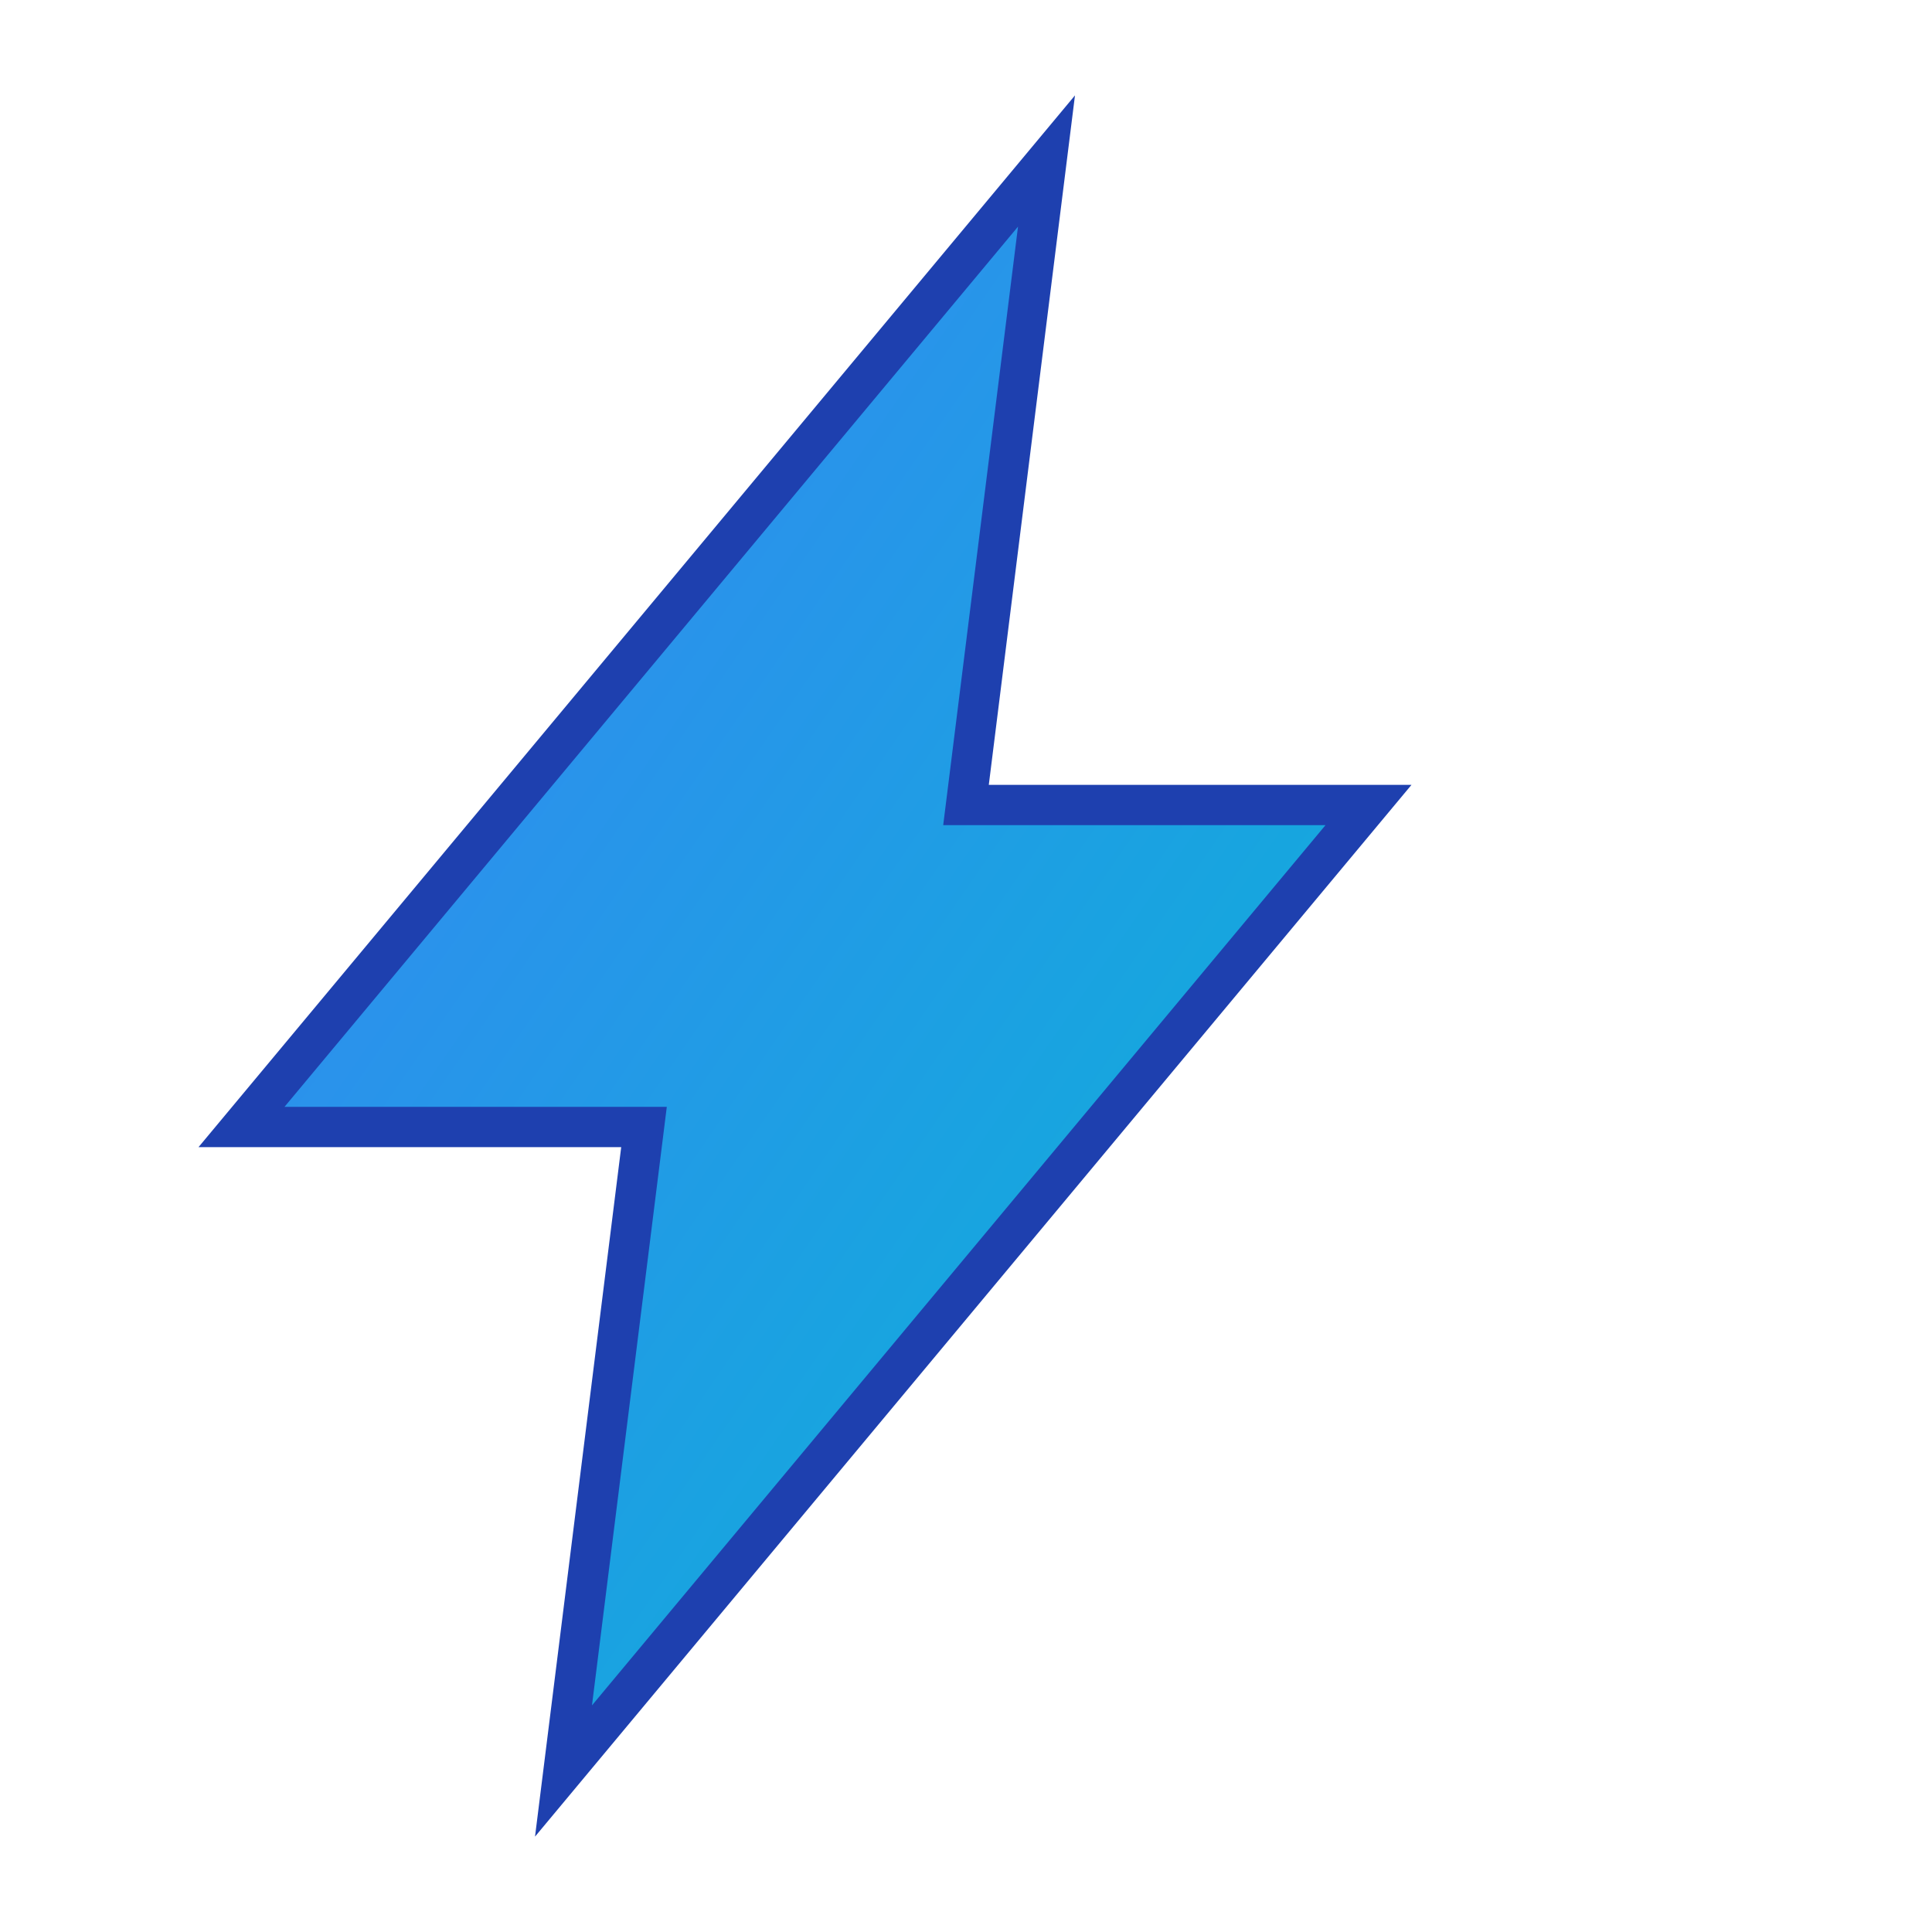
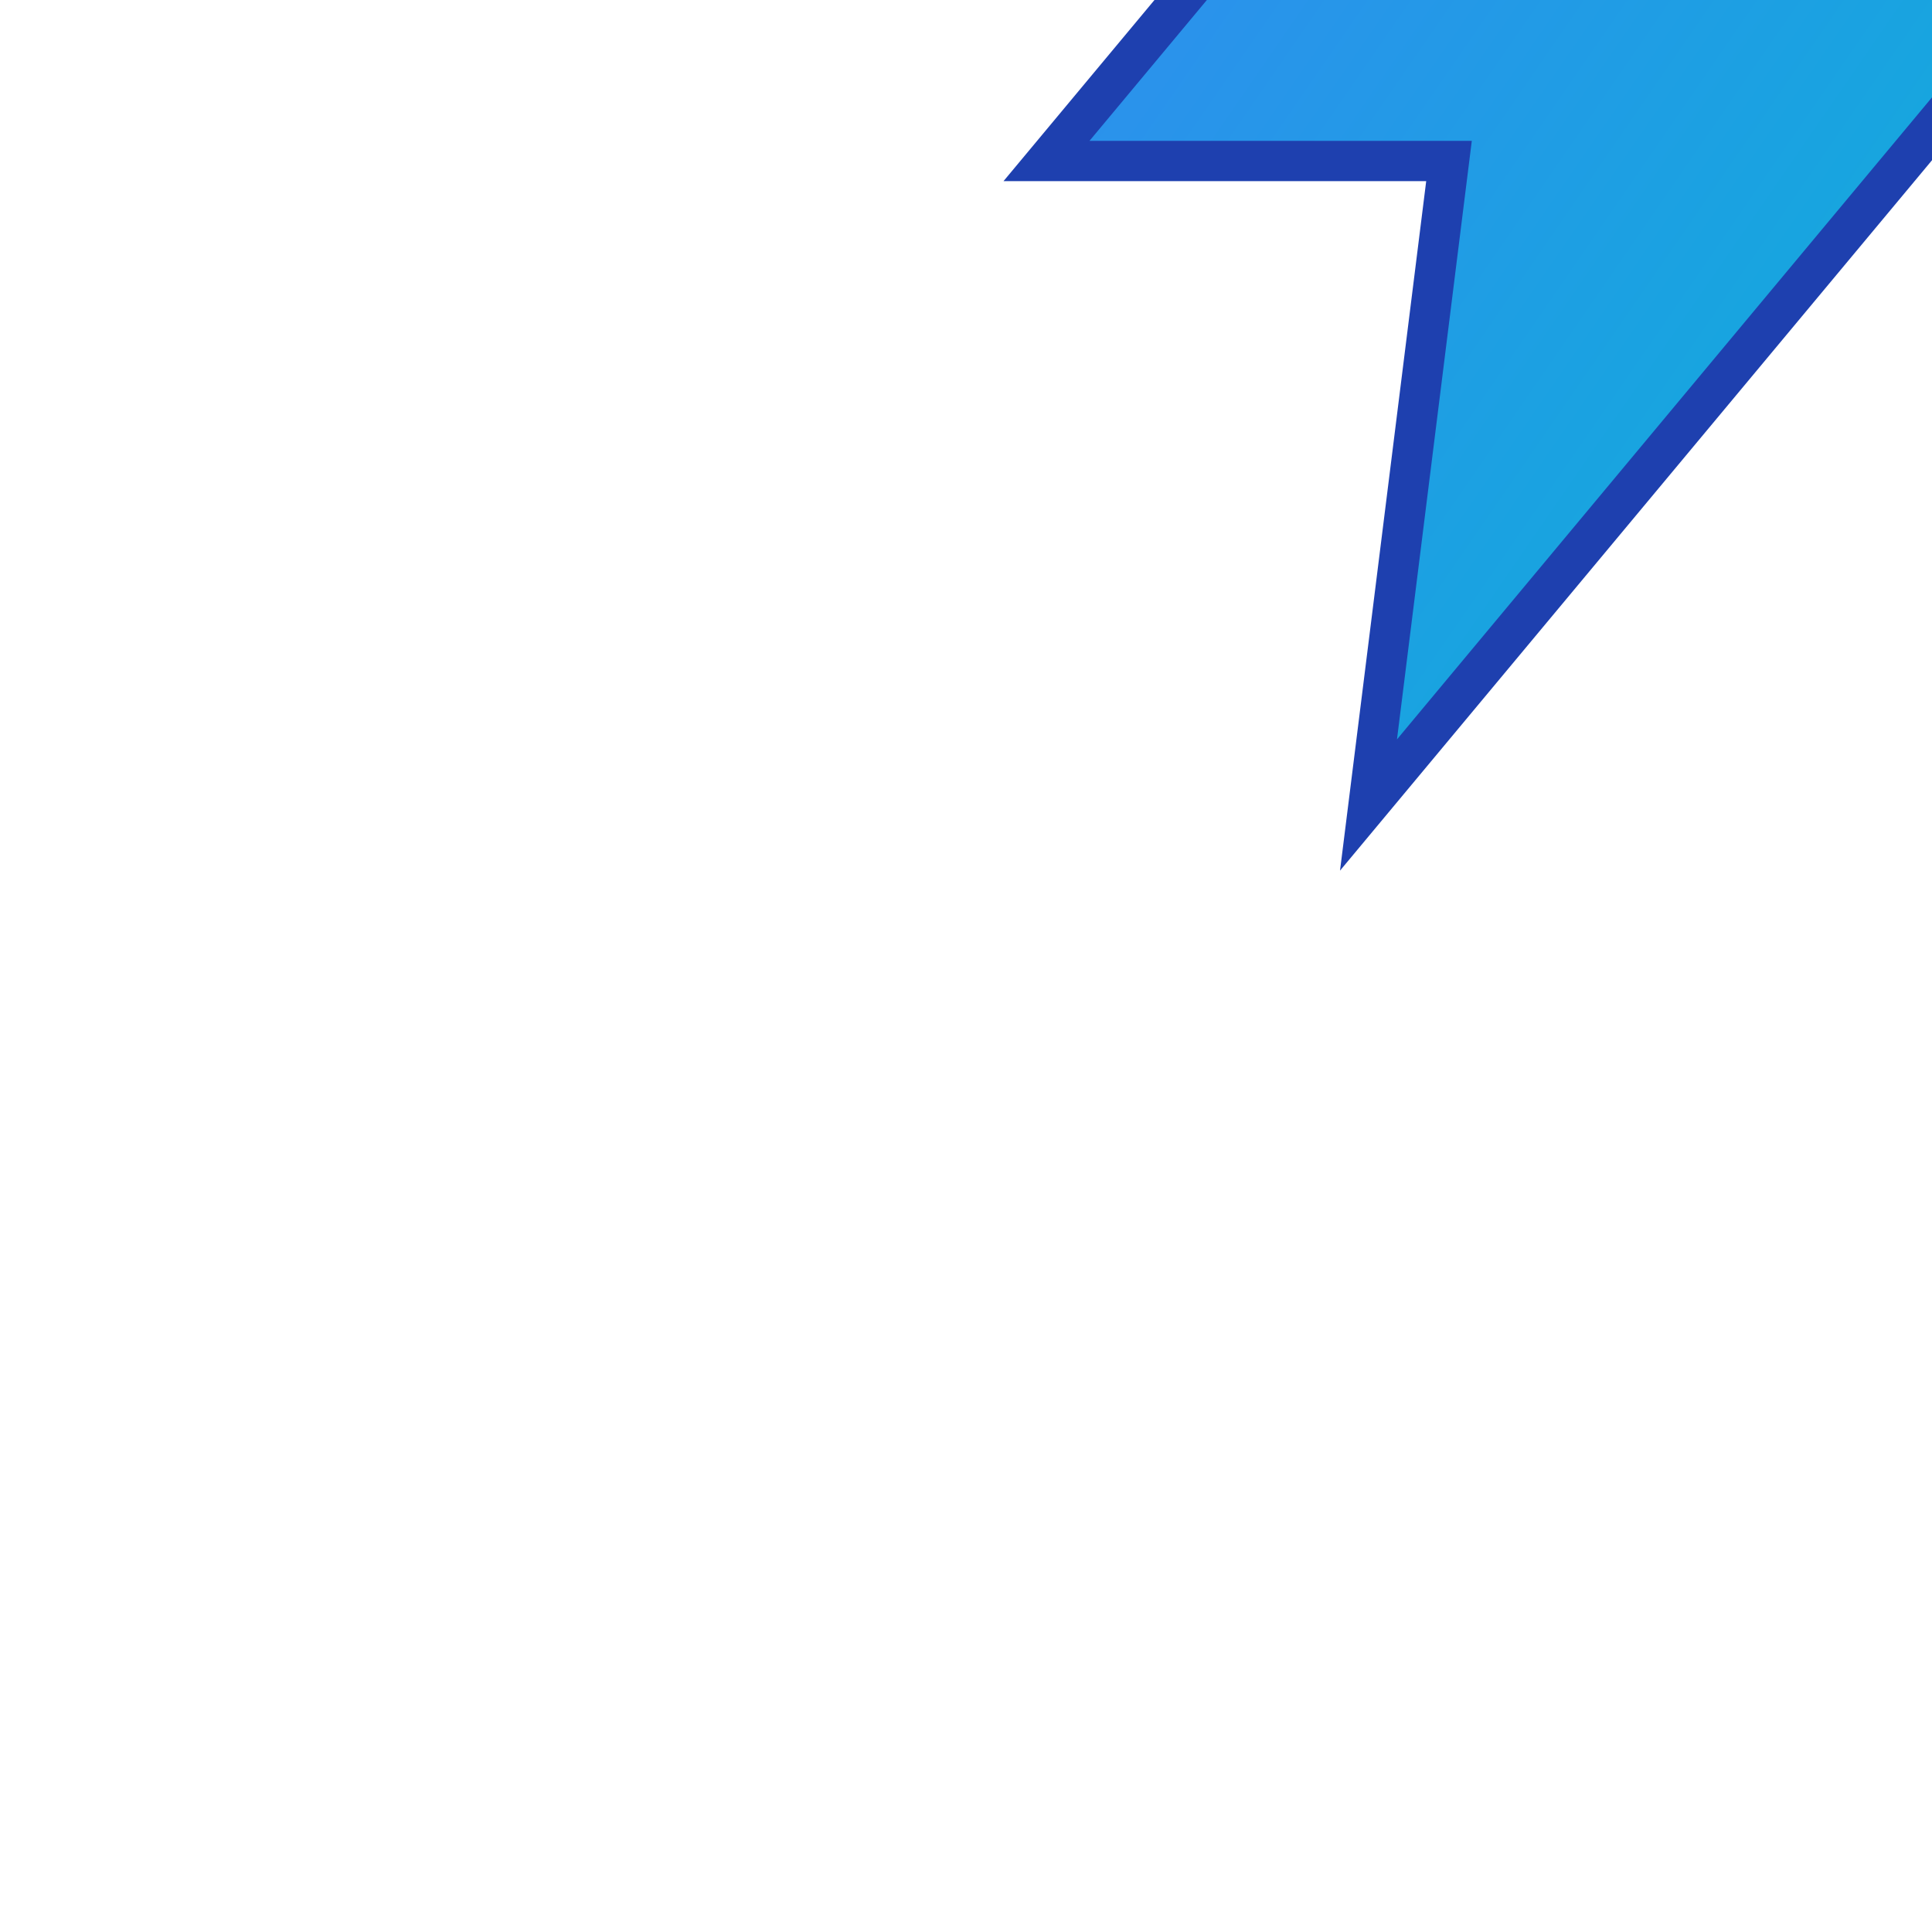
<svg xmlns="http://www.w3.org/2000/svg" viewBox="0 0 24 24" width="24" height="24">
  <defs>
    <linearGradient id="grad" x1="0%" y1="0%" x2="100%" y2="100%">
      <stop offset="0%" style="stop-color:#3b82f6" />
      <stop offset="100%" style="stop-color:#06b6d4" />
    </linearGradient>
  </defs>
-   <path d="M13 2L3 14h5l-1 8 10-12h-5l1-8z" fill="url(#grad)" stroke="#1e40af" stroke-width="0.5" />
+   <path d="M13 2h5l-1 8 10-12h-5l1-8z" fill="url(#grad)" stroke="#1e40af" stroke-width="0.5" />
</svg>